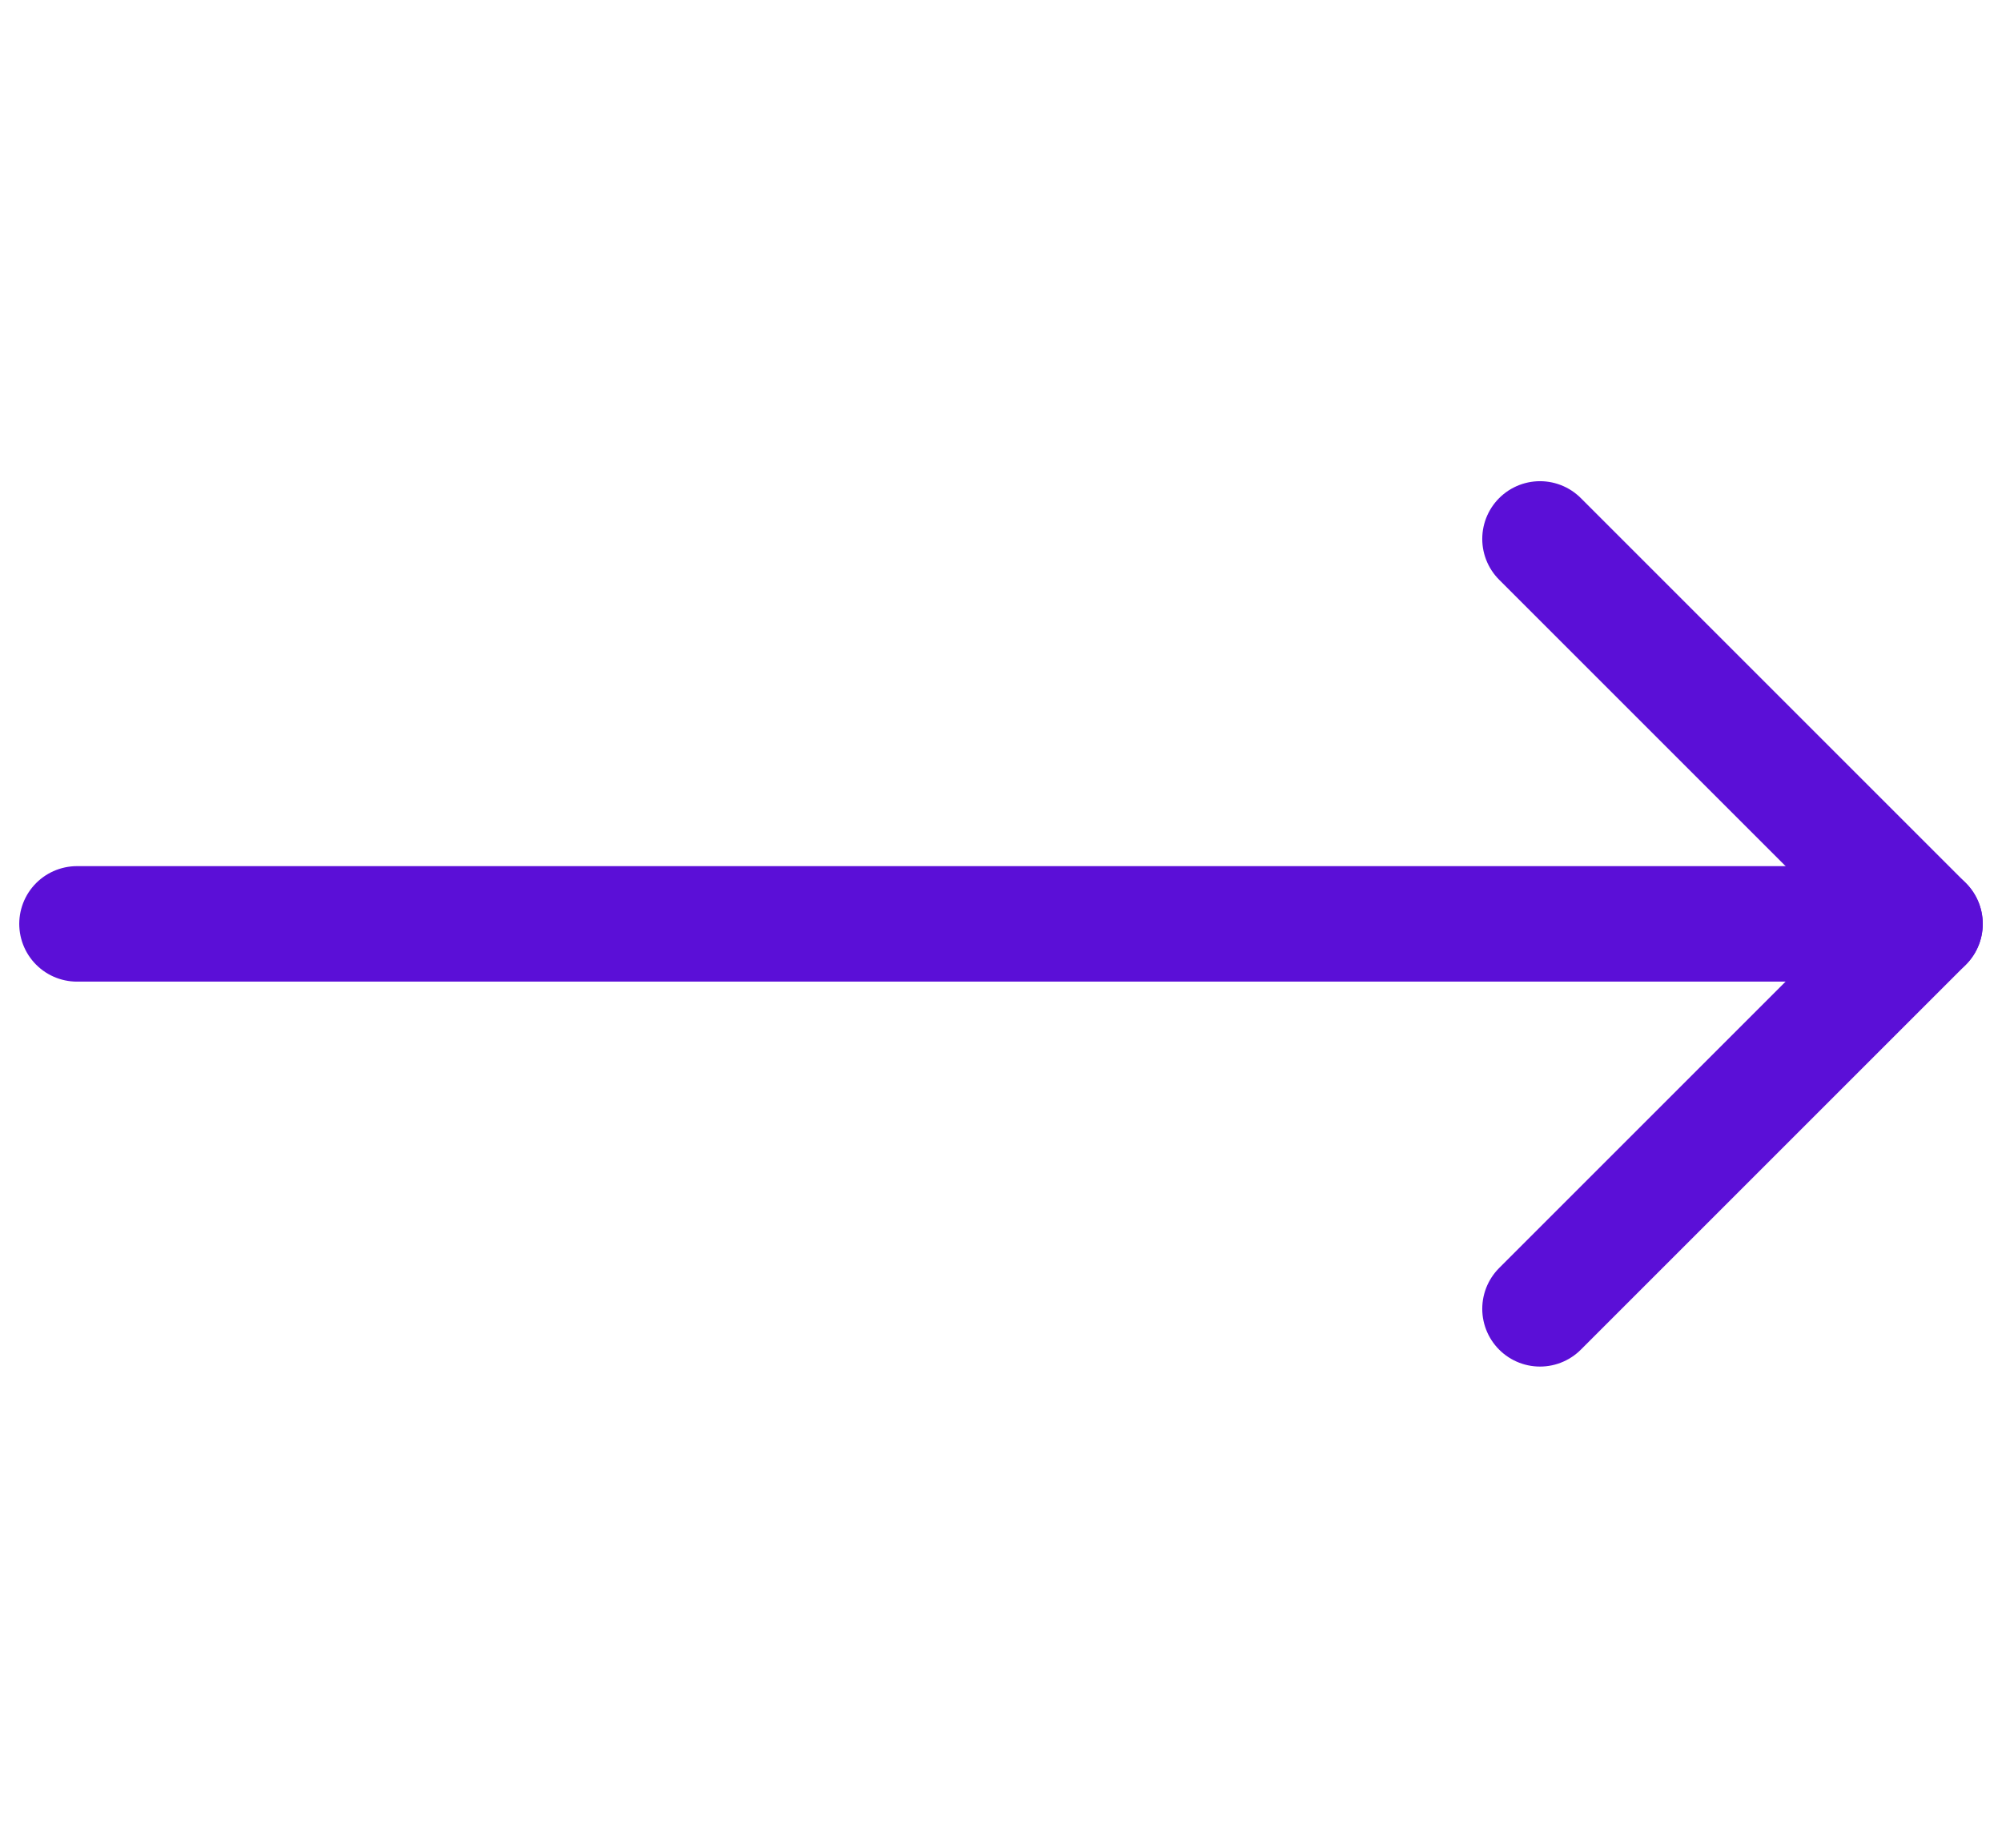
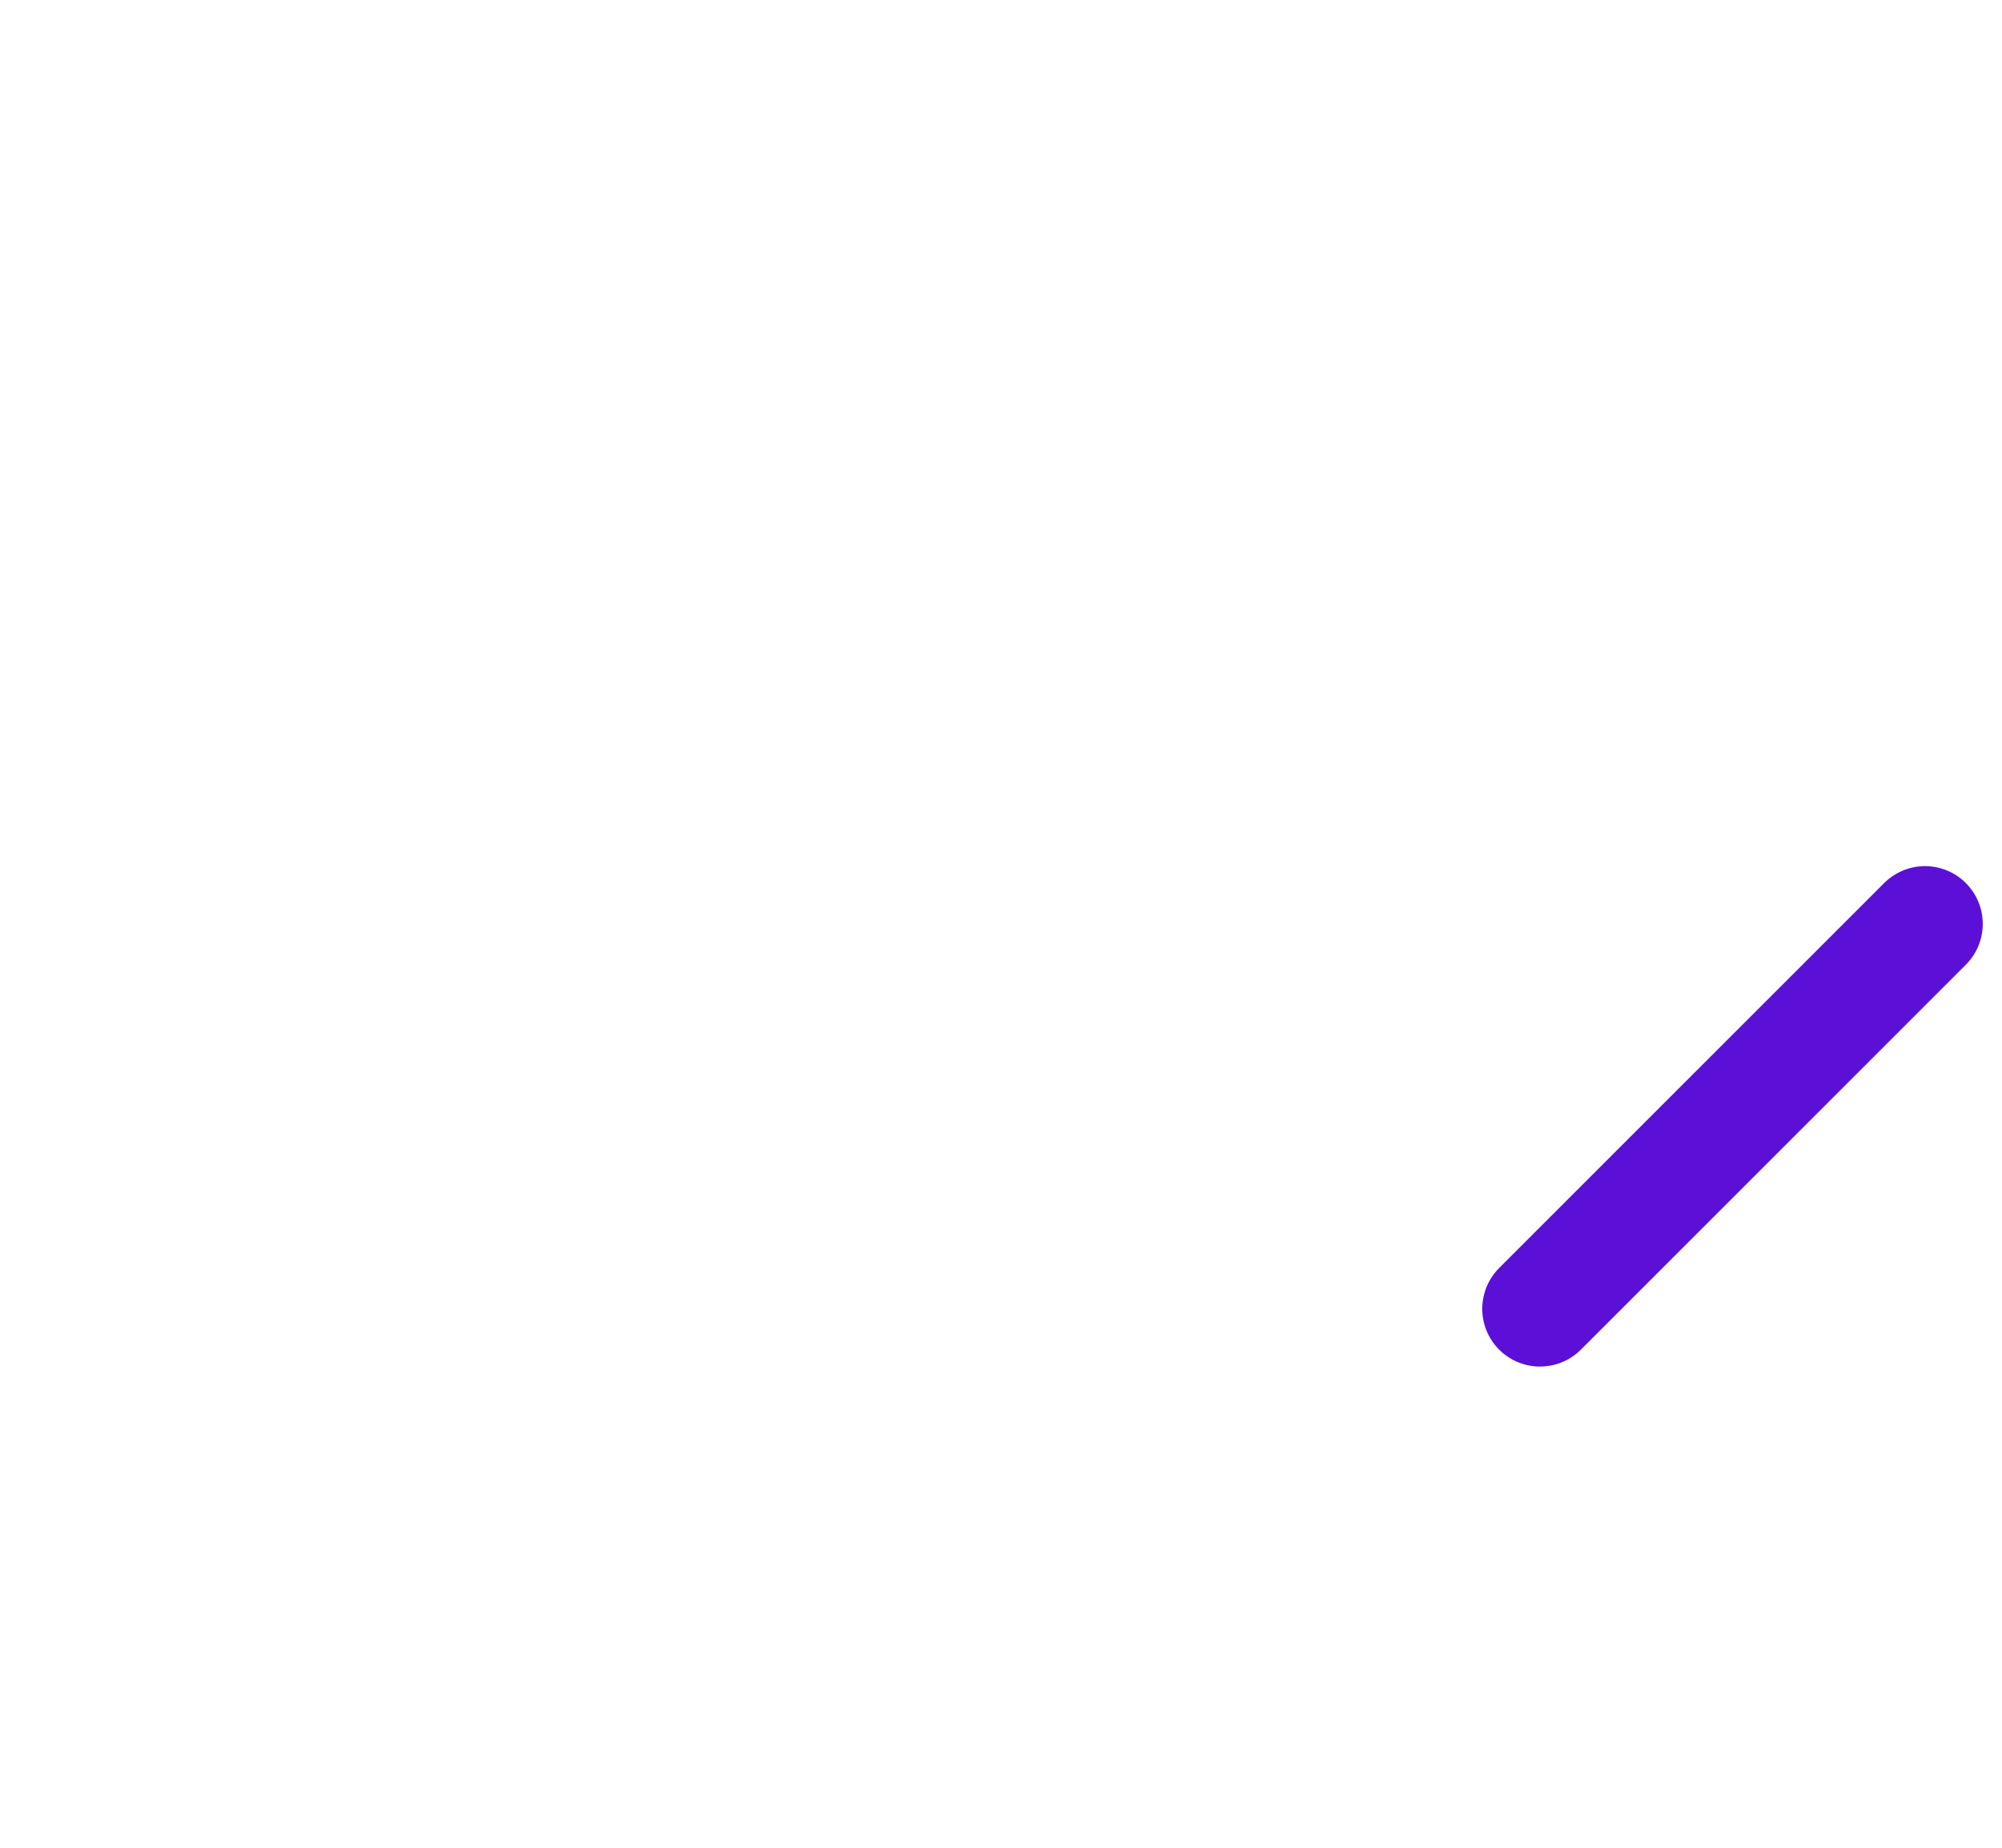
<svg xmlns="http://www.w3.org/2000/svg" width="26" height="24" viewBox="0 0 26 24" fill="none">
-   <path d="M25 12H1" stroke="#5B0FD7" stroke-width="1.5" stroke-linecap="round" stroke-linejoin="round" />
-   <path d="M20 17L25 12L20 7" stroke="#5B0FD7" stroke-width="1.5" stroke-linecap="round" stroke-linejoin="round" />
+   <path d="M20 17L25 12" stroke="#5B0FD7" stroke-width="1.5" stroke-linecap="round" stroke-linejoin="round" />
</svg>